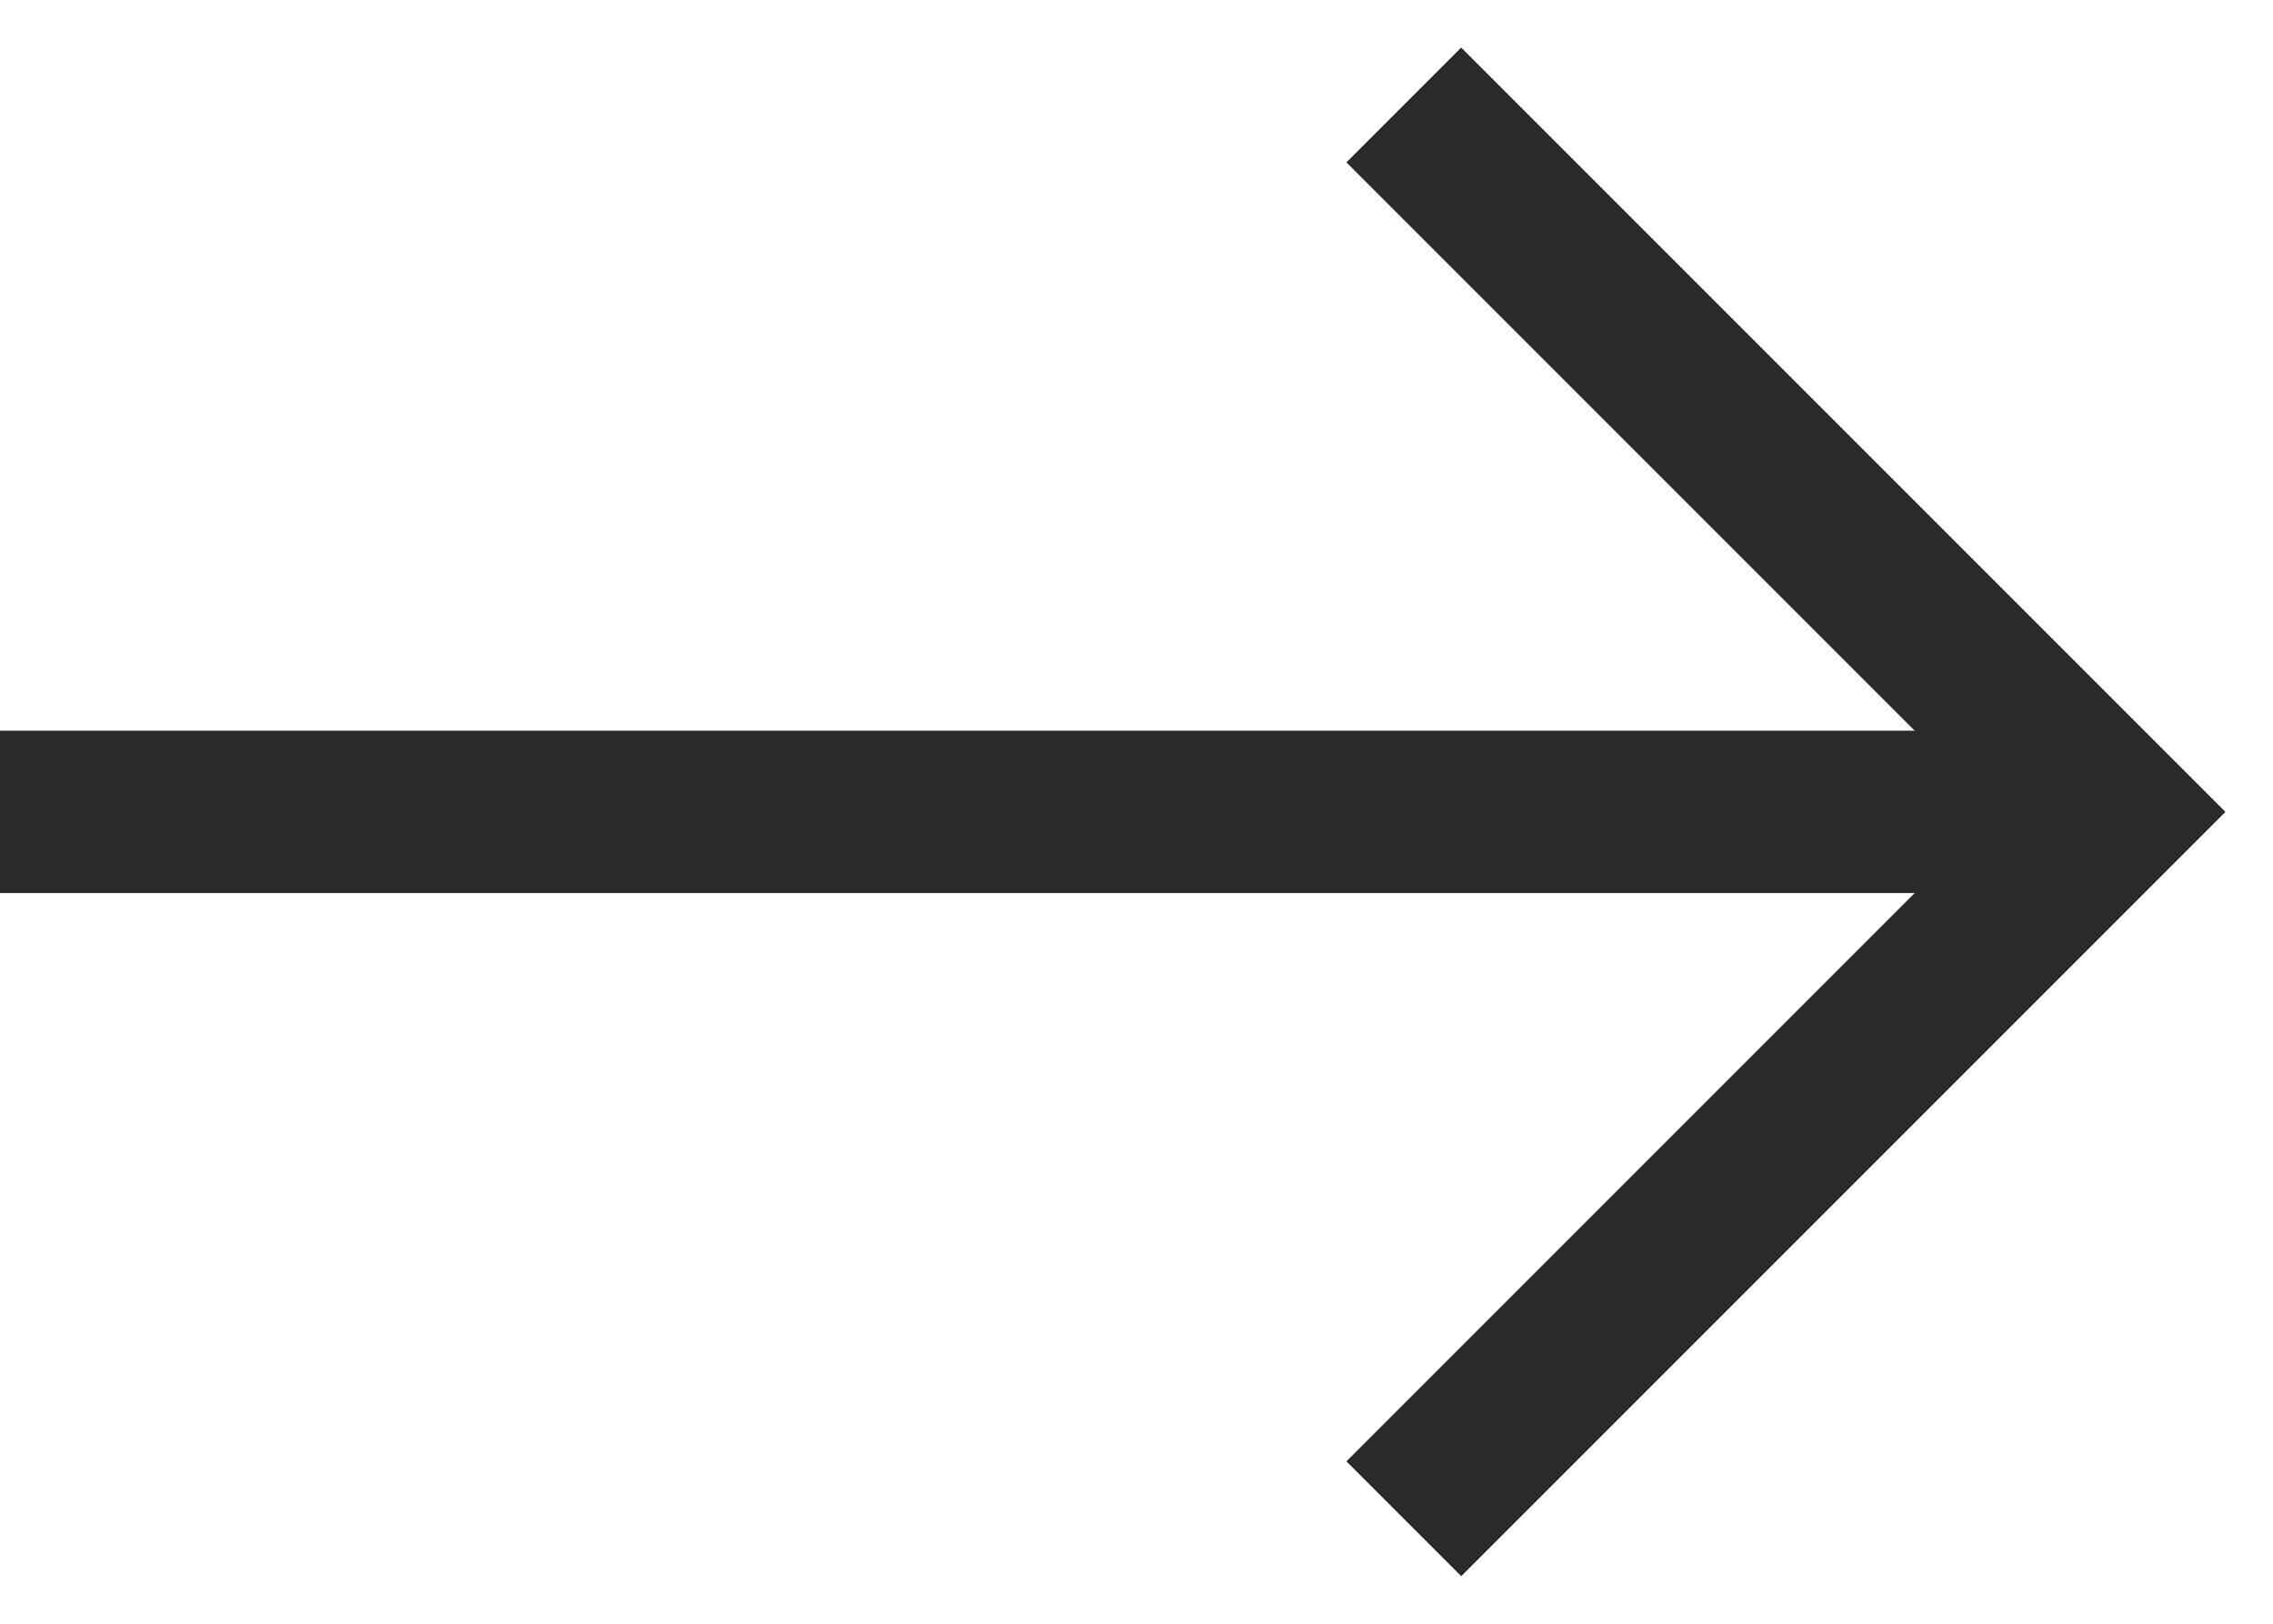
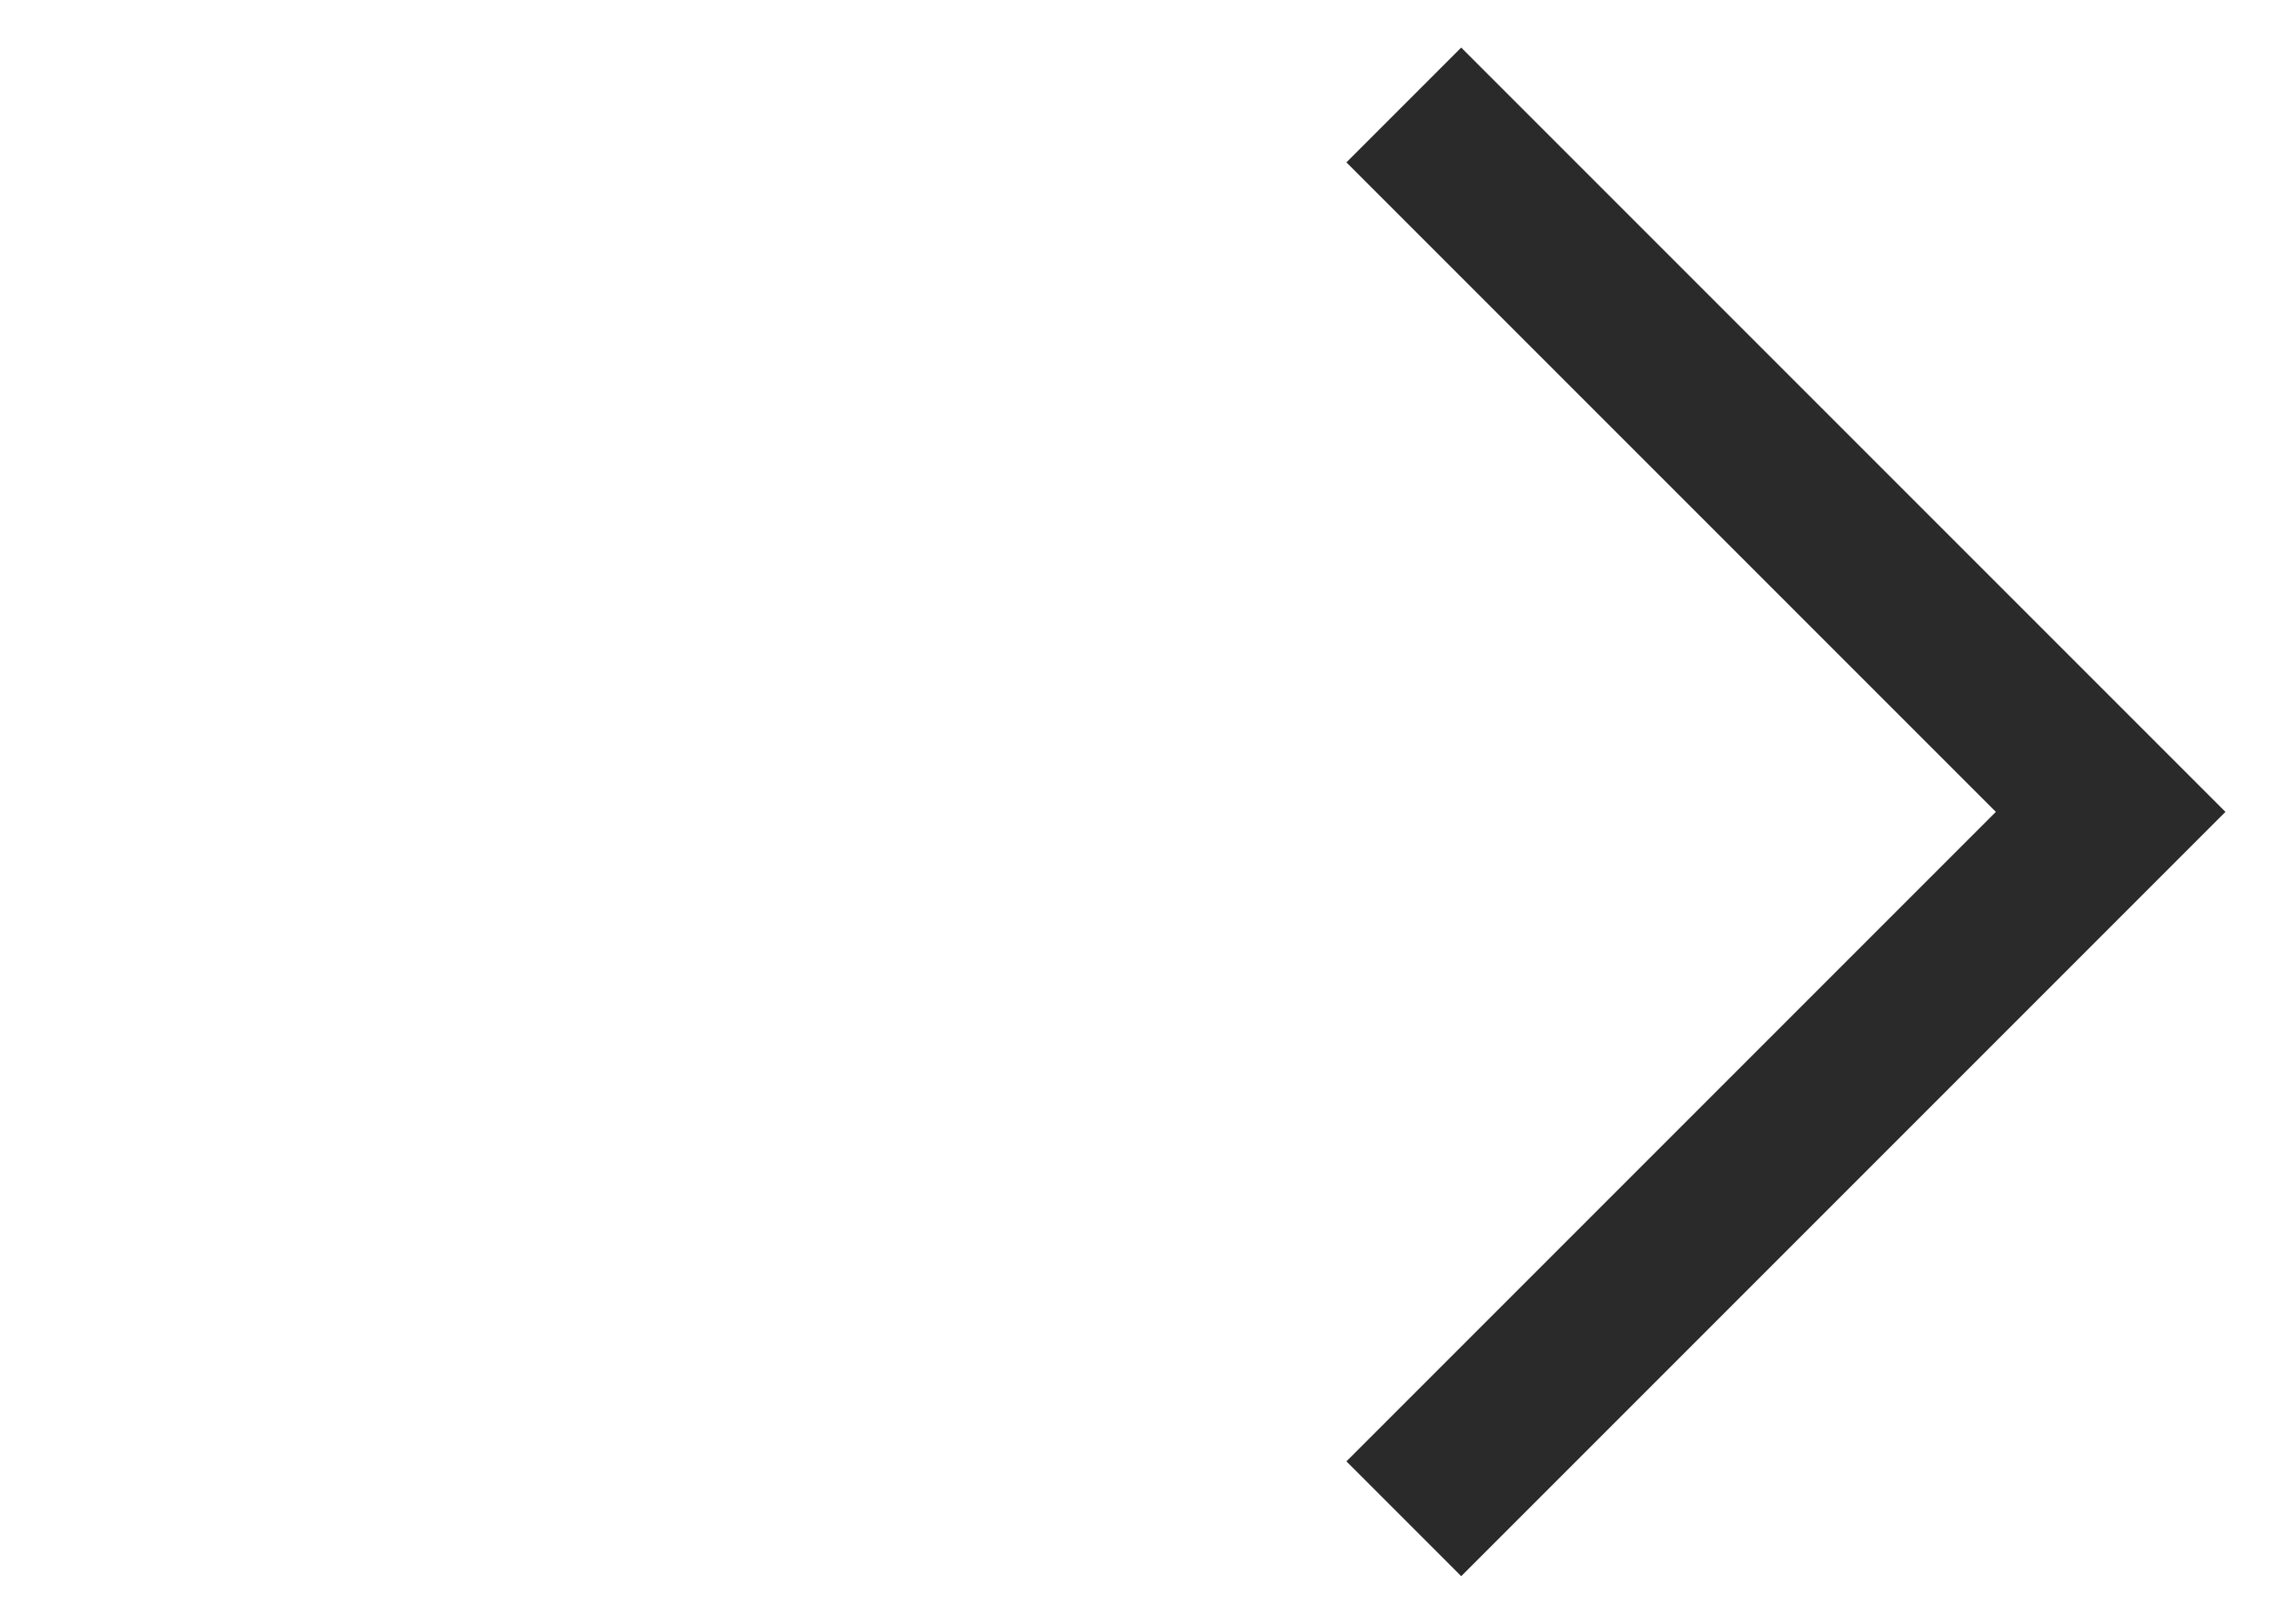
<svg xmlns="http://www.w3.org/2000/svg" width="28" height="20" viewBox="0 0 28 20" fill="none">
  <path d="M18 18L26 10L18 2" stroke="#2A2A2A" stroke-width="2" stroke-linecap="square" />
-   <line x1="25" y1="10" x2="-8.74231e-08" y2="10" stroke="#2A2A2A" stroke-width="2" />
</svg>